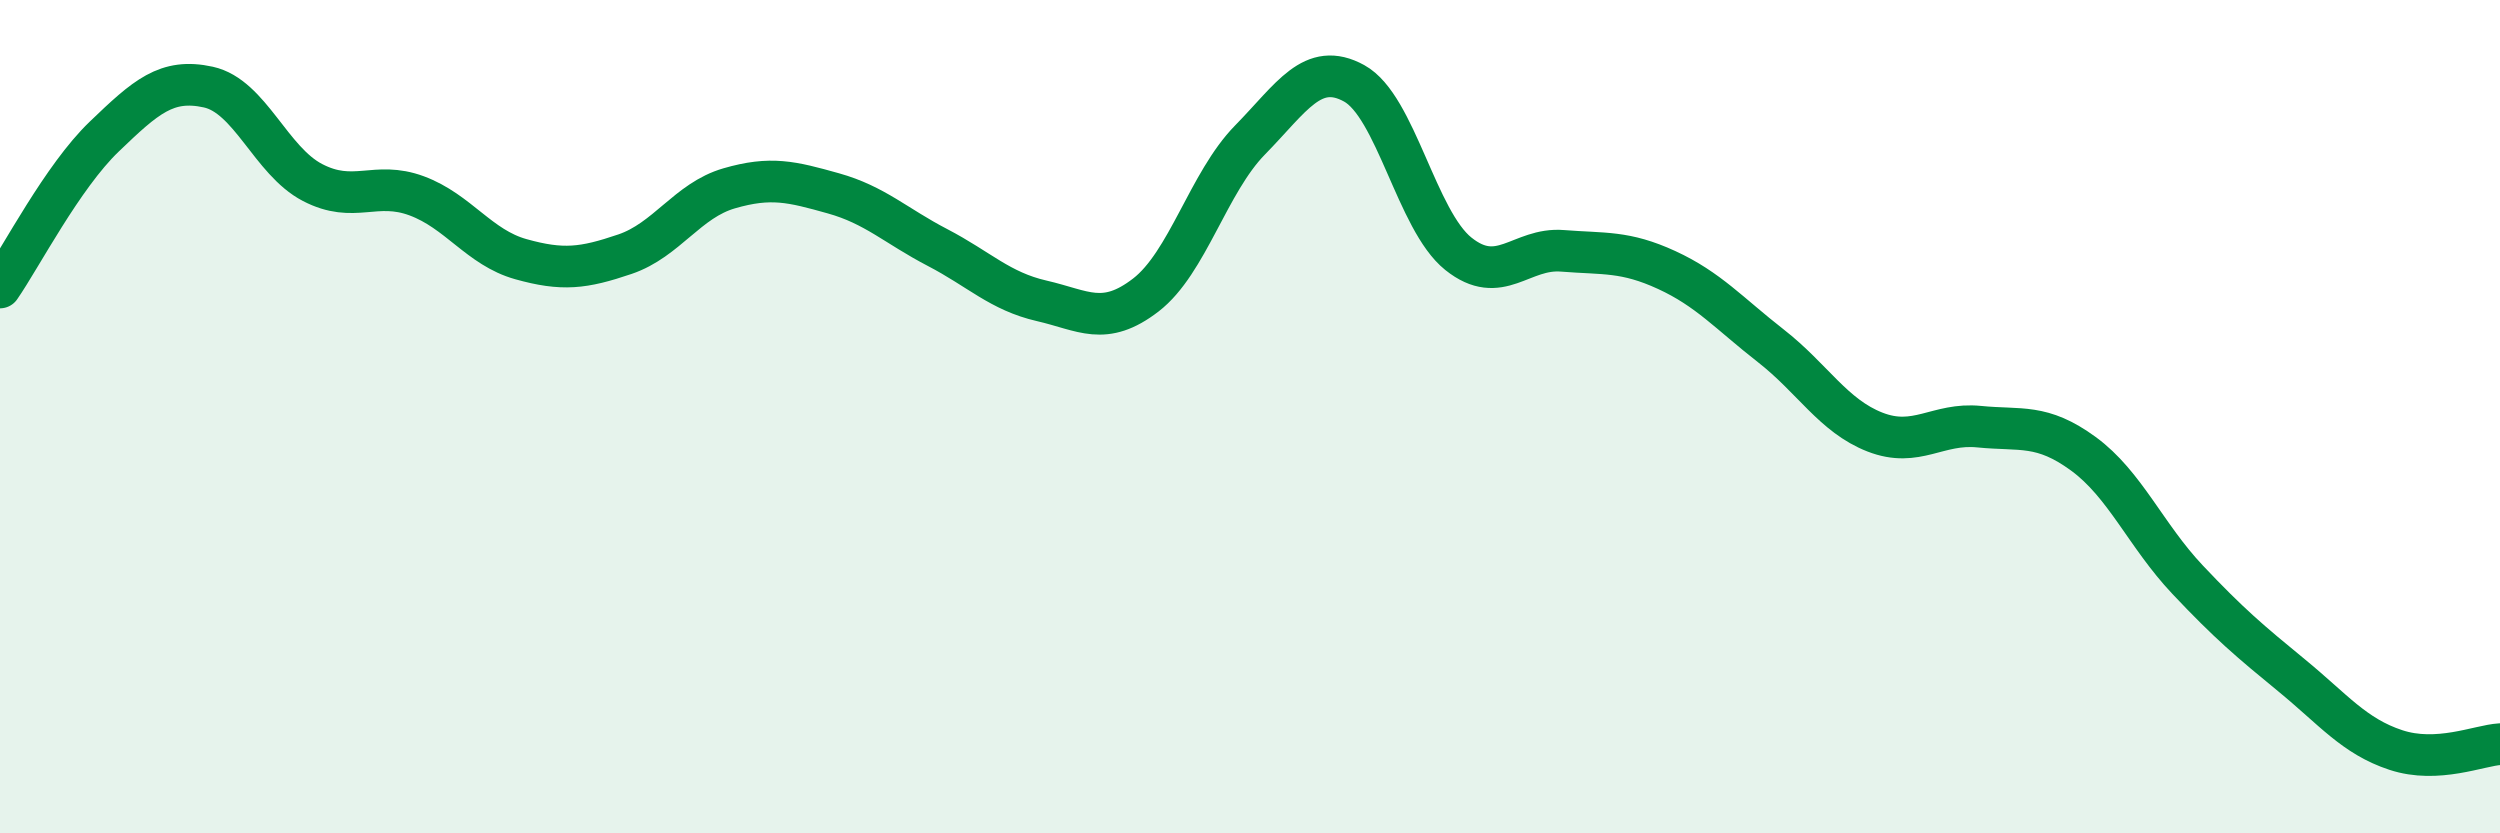
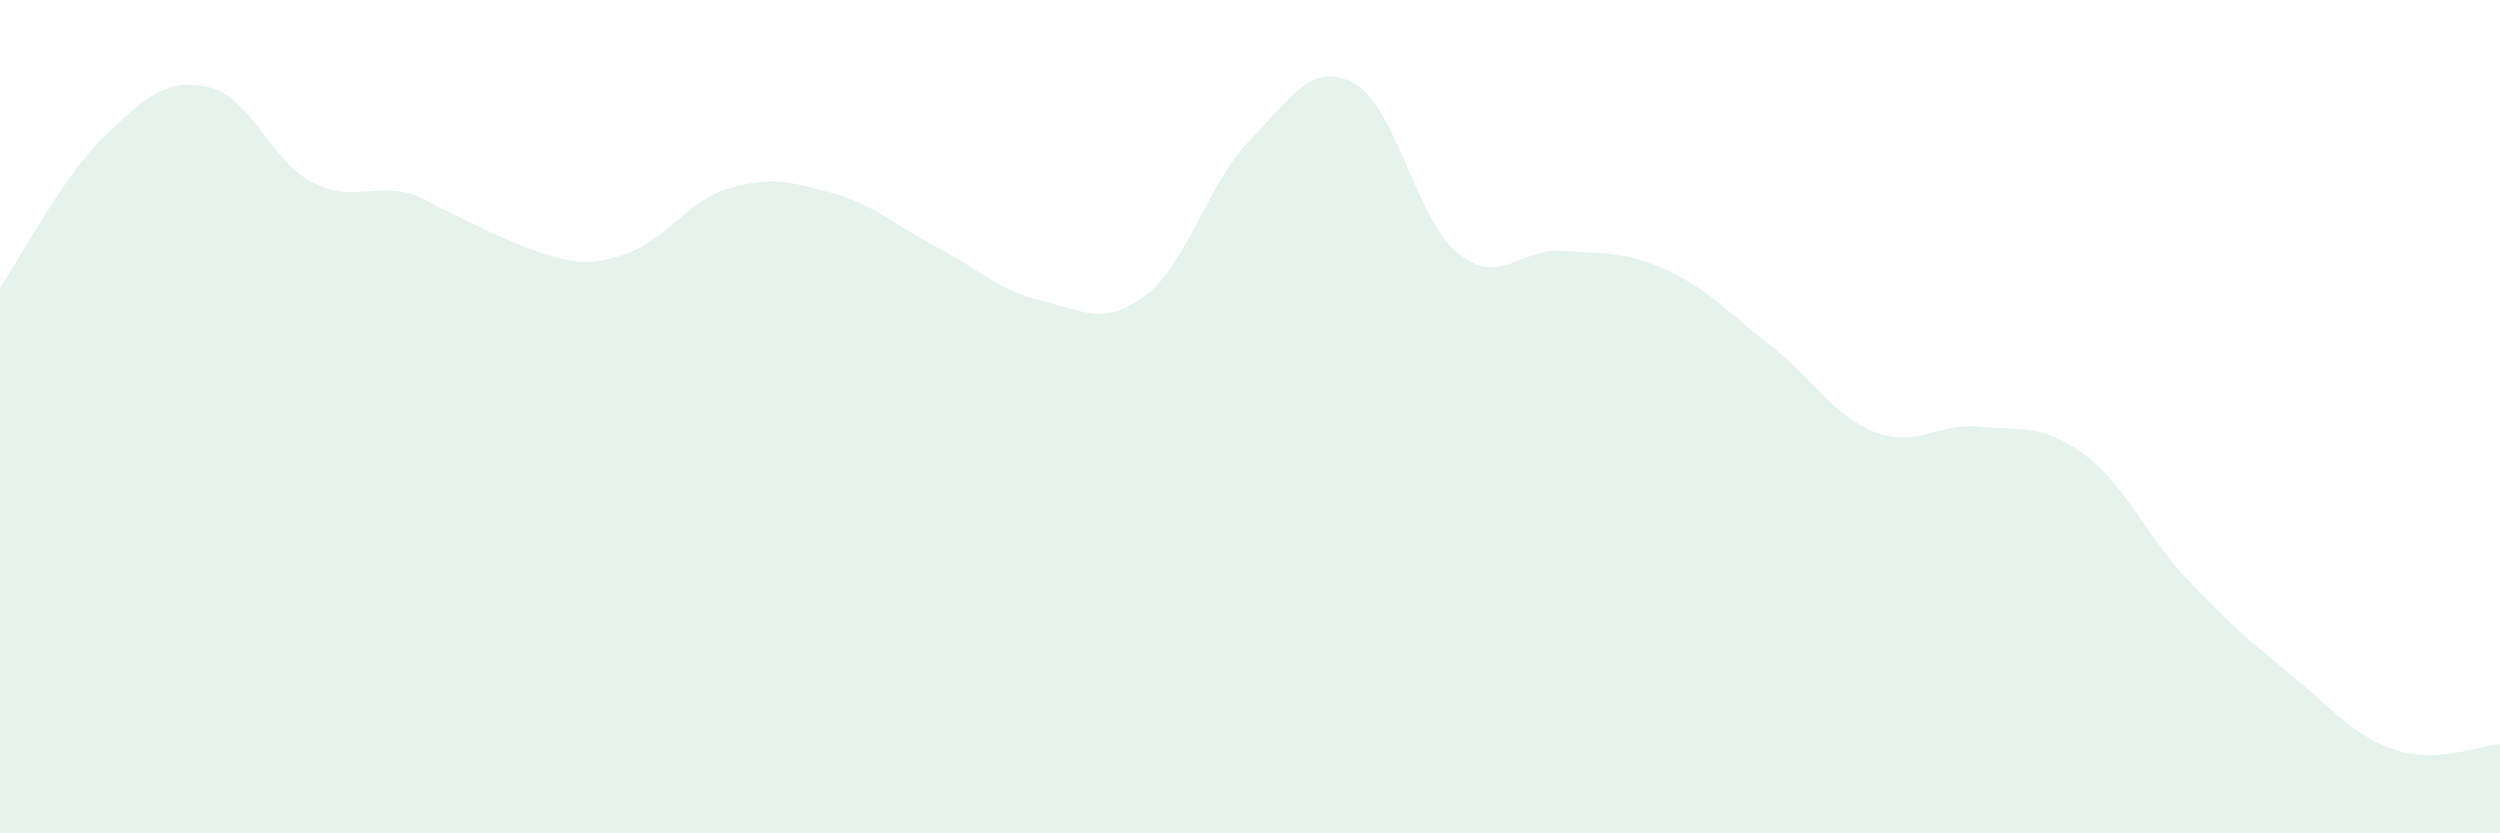
<svg xmlns="http://www.w3.org/2000/svg" width="60" height="20" viewBox="0 0 60 20">
-   <path d="M 0,6.9 C 0.5,6.18 1.5,4.24 2.5,3.28 C 3.5,2.32 4,1.87 5,2.09 C 6,2.31 6.5,3.86 7.5,4.38 C 8.5,4.9 9,4.33 10,4.7 C 11,5.07 11.5,5.94 12.5,6.22 C 13.5,6.5 14,6.44 15,6.1 C 16,5.76 16.5,4.81 17.5,4.52 C 18.5,4.23 19,4.36 20,4.64 C 21,4.92 21.5,5.42 22.5,5.94 C 23.5,6.46 24,6.99 25,7.22 C 26,7.45 26.5,7.85 27.5,7.08 C 28.5,6.31 29,4.38 30,3.36 C 31,2.34 31.5,1.45 32.5,2 C 33.5,2.55 34,5.29 35,6.09 C 36,6.89 36.5,5.94 37.5,6.02 C 38.5,6.1 39,6.02 40,6.48 C 41,6.94 41.5,7.52 42.5,8.3 C 43.5,9.08 44,9.98 45,10.37 C 46,10.76 46.5,10.14 47.5,10.24 C 48.5,10.34 49,10.16 50,10.89 C 51,11.62 51.5,12.85 52.5,13.91 C 53.5,14.97 54,15.39 55,16.21 C 56,17.03 56.5,17.67 57.5,18 C 58.5,18.33 59.5,17.89 60,17.86L60 20L0 20Z" fill="#008740" opacity="0.1" stroke-linecap="round" stroke-linejoin="round" />
-   <path d="M 0,6.9 C 0.5,6.18 1.5,4.24 2.5,3.28 C 3.5,2.32 4,1.87 5,2.09 C 6,2.31 6.5,3.86 7.5,4.38 C 8.5,4.9 9,4.33 10,4.7 C 11,5.07 11.5,5.94 12.5,6.22 C 13.5,6.5 14,6.44 15,6.1 C 16,5.76 16.5,4.81 17.5,4.52 C 18.5,4.23 19,4.36 20,4.64 C 21,4.92 21.5,5.42 22.5,5.94 C 23.5,6.46 24,6.99 25,7.22 C 26,7.45 26.5,7.85 27.5,7.08 C 28.5,6.31 29,4.38 30,3.36 C 31,2.34 31.5,1.45 32.5,2 C 33.5,2.55 34,5.29 35,6.09 C 36,6.89 36.5,5.94 37.5,6.02 C 38.5,6.1 39,6.02 40,6.48 C 41,6.94 41.5,7.52 42.5,8.3 C 43.5,9.08 44,9.98 45,10.37 C 46,10.76 46.5,10.14 47.5,10.24 C 48.5,10.34 49,10.16 50,10.89 C 51,11.62 51.5,12.85 52.5,13.91 C 53.5,14.97 54,15.39 55,16.21 C 56,17.03 56.5,17.67 57.5,18 C 58.5,18.33 59.5,17.89 60,17.86" stroke="#008740" stroke-width="1" fill="none" stroke-linecap="round" stroke-linejoin="round" />
+   <path d="M 0,6.9 C 0.5,6.18 1.5,4.24 2.5,3.28 C 3.5,2.32 4,1.87 5,2.09 C 6,2.31 6.5,3.86 7.5,4.38 C 8.5,4.9 9,4.33 10,4.7 C 13.5,6.5 14,6.44 15,6.1 C 16,5.76 16.5,4.81 17.5,4.52 C 18.5,4.23 19,4.36 20,4.64 C 21,4.92 21.5,5.42 22.5,5.94 C 23.5,6.46 24,6.99 25,7.22 C 26,7.45 26.5,7.85 27.5,7.08 C 28.5,6.31 29,4.38 30,3.36 C 31,2.34 31.5,1.45 32.5,2 C 33.5,2.55 34,5.29 35,6.09 C 36,6.89 36.5,5.94 37.5,6.02 C 38.5,6.1 39,6.02 40,6.48 C 41,6.94 41.5,7.52 42.5,8.3 C 43.5,9.08 44,9.98 45,10.37 C 46,10.76 46.5,10.14 47.5,10.24 C 48.5,10.34 49,10.16 50,10.89 C 51,11.62 51.5,12.85 52.5,13.91 C 53.5,14.97 54,15.39 55,16.21 C 56,17.03 56.5,17.67 57.5,18 C 58.5,18.33 59.5,17.89 60,17.86L60 20L0 20Z" fill="#008740" opacity="0.1" stroke-linecap="round" stroke-linejoin="round" />
</svg>